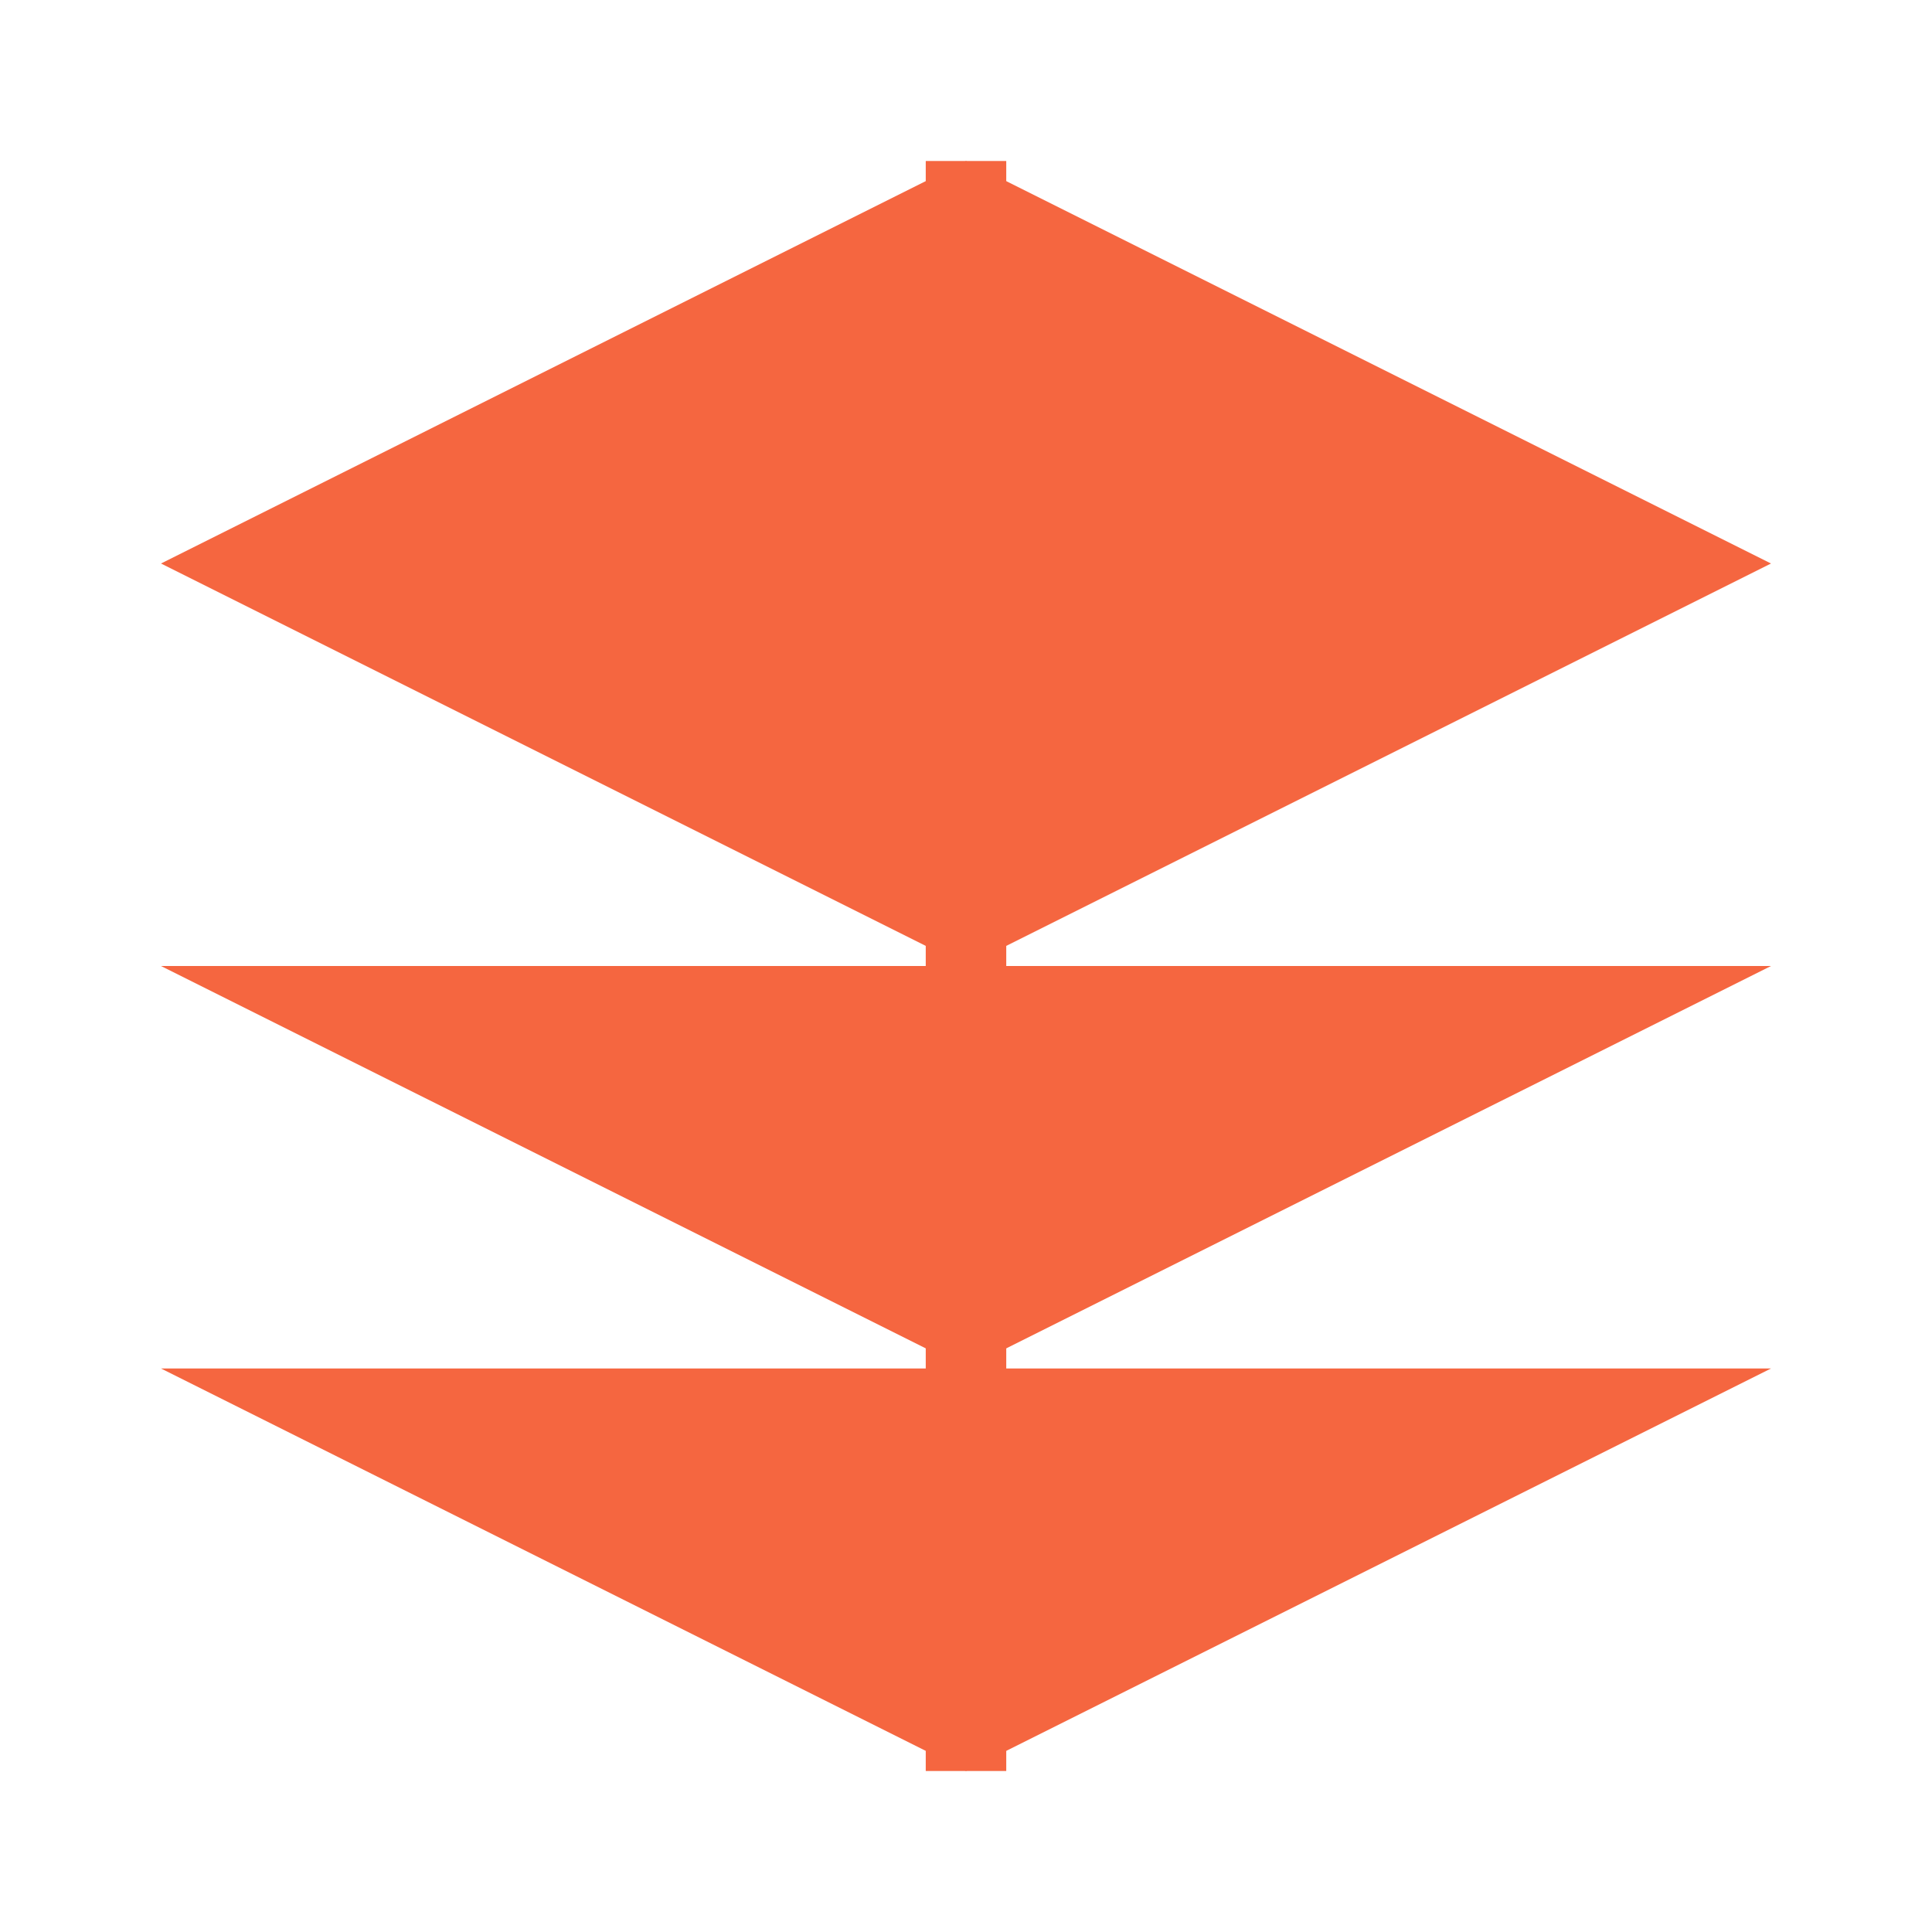
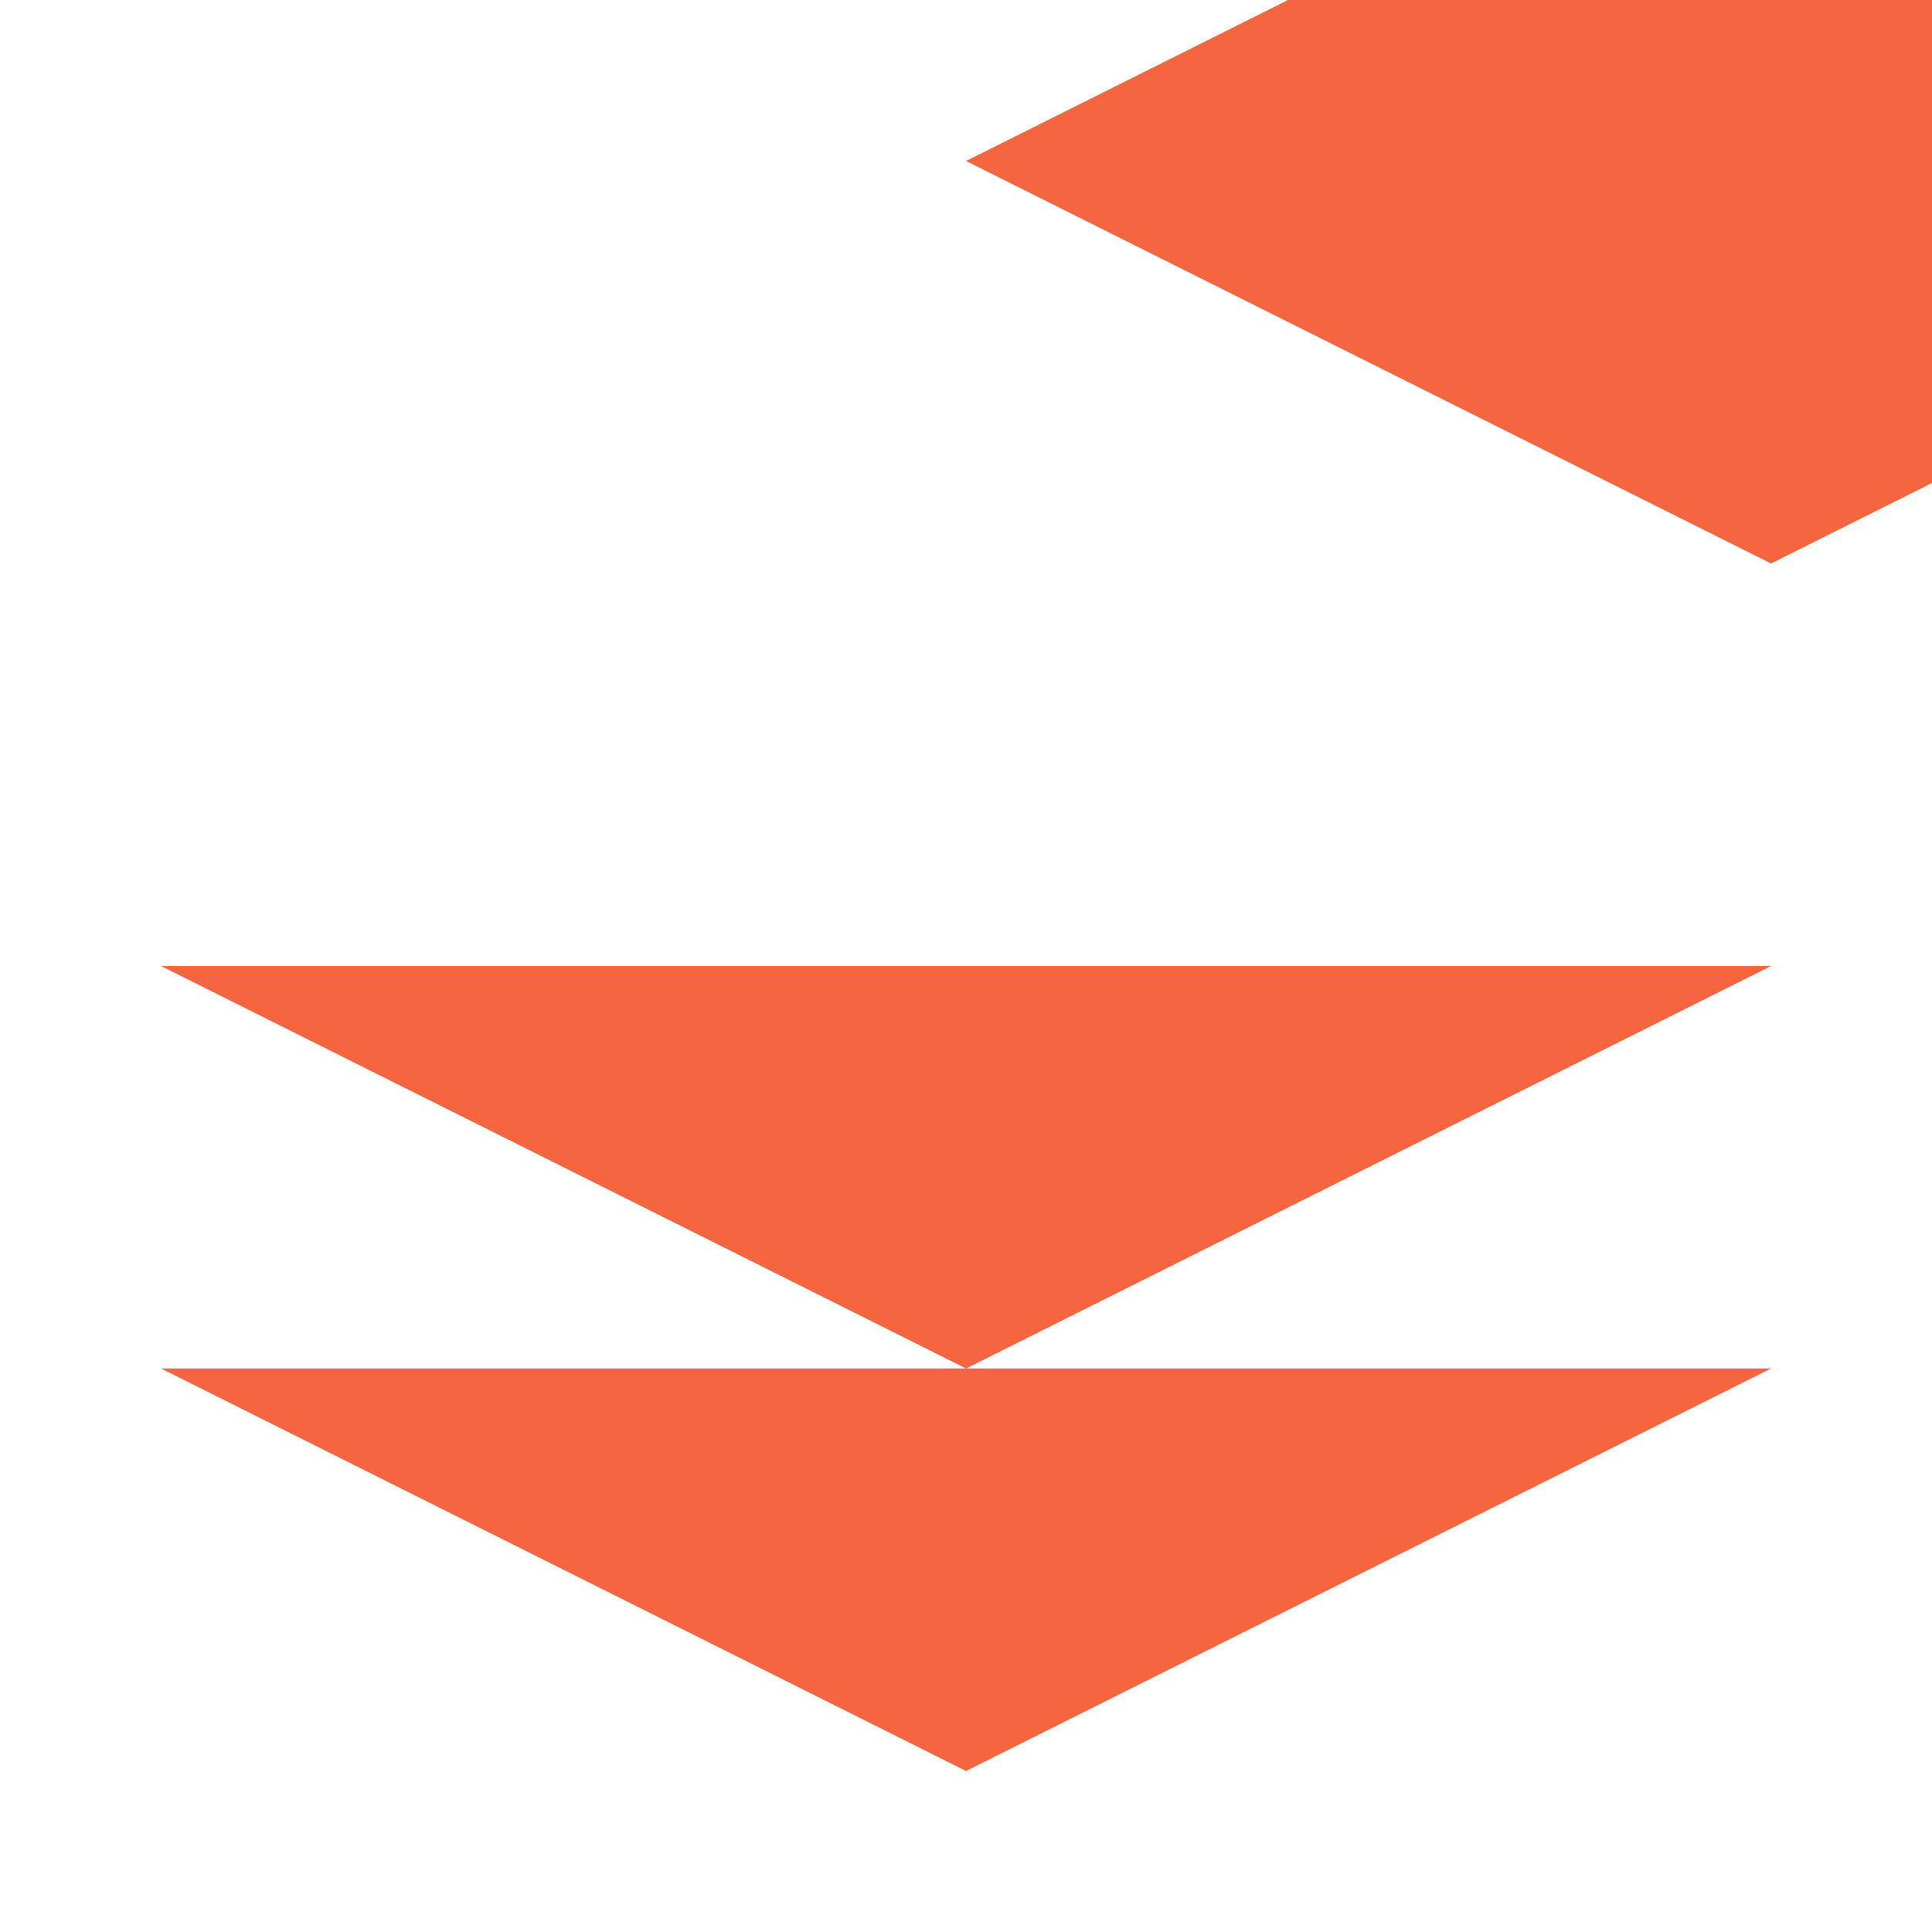
<svg xmlns="http://www.w3.org/2000/svg" viewBox="0 0 24 24" fill="#F56640">
-   <path d="M12 2L2 7l10 5 10-5-10-5zM2 17l10 5 10-5M2 12l10 5 10-5" />
-   <path d="M12 2v20" stroke="#F56640" stroke-width="1" fill="none" />
+   <path d="M12 2l10 5 10-5-10-5zM2 17l10 5 10-5M2 12l10 5 10-5" />
</svg>